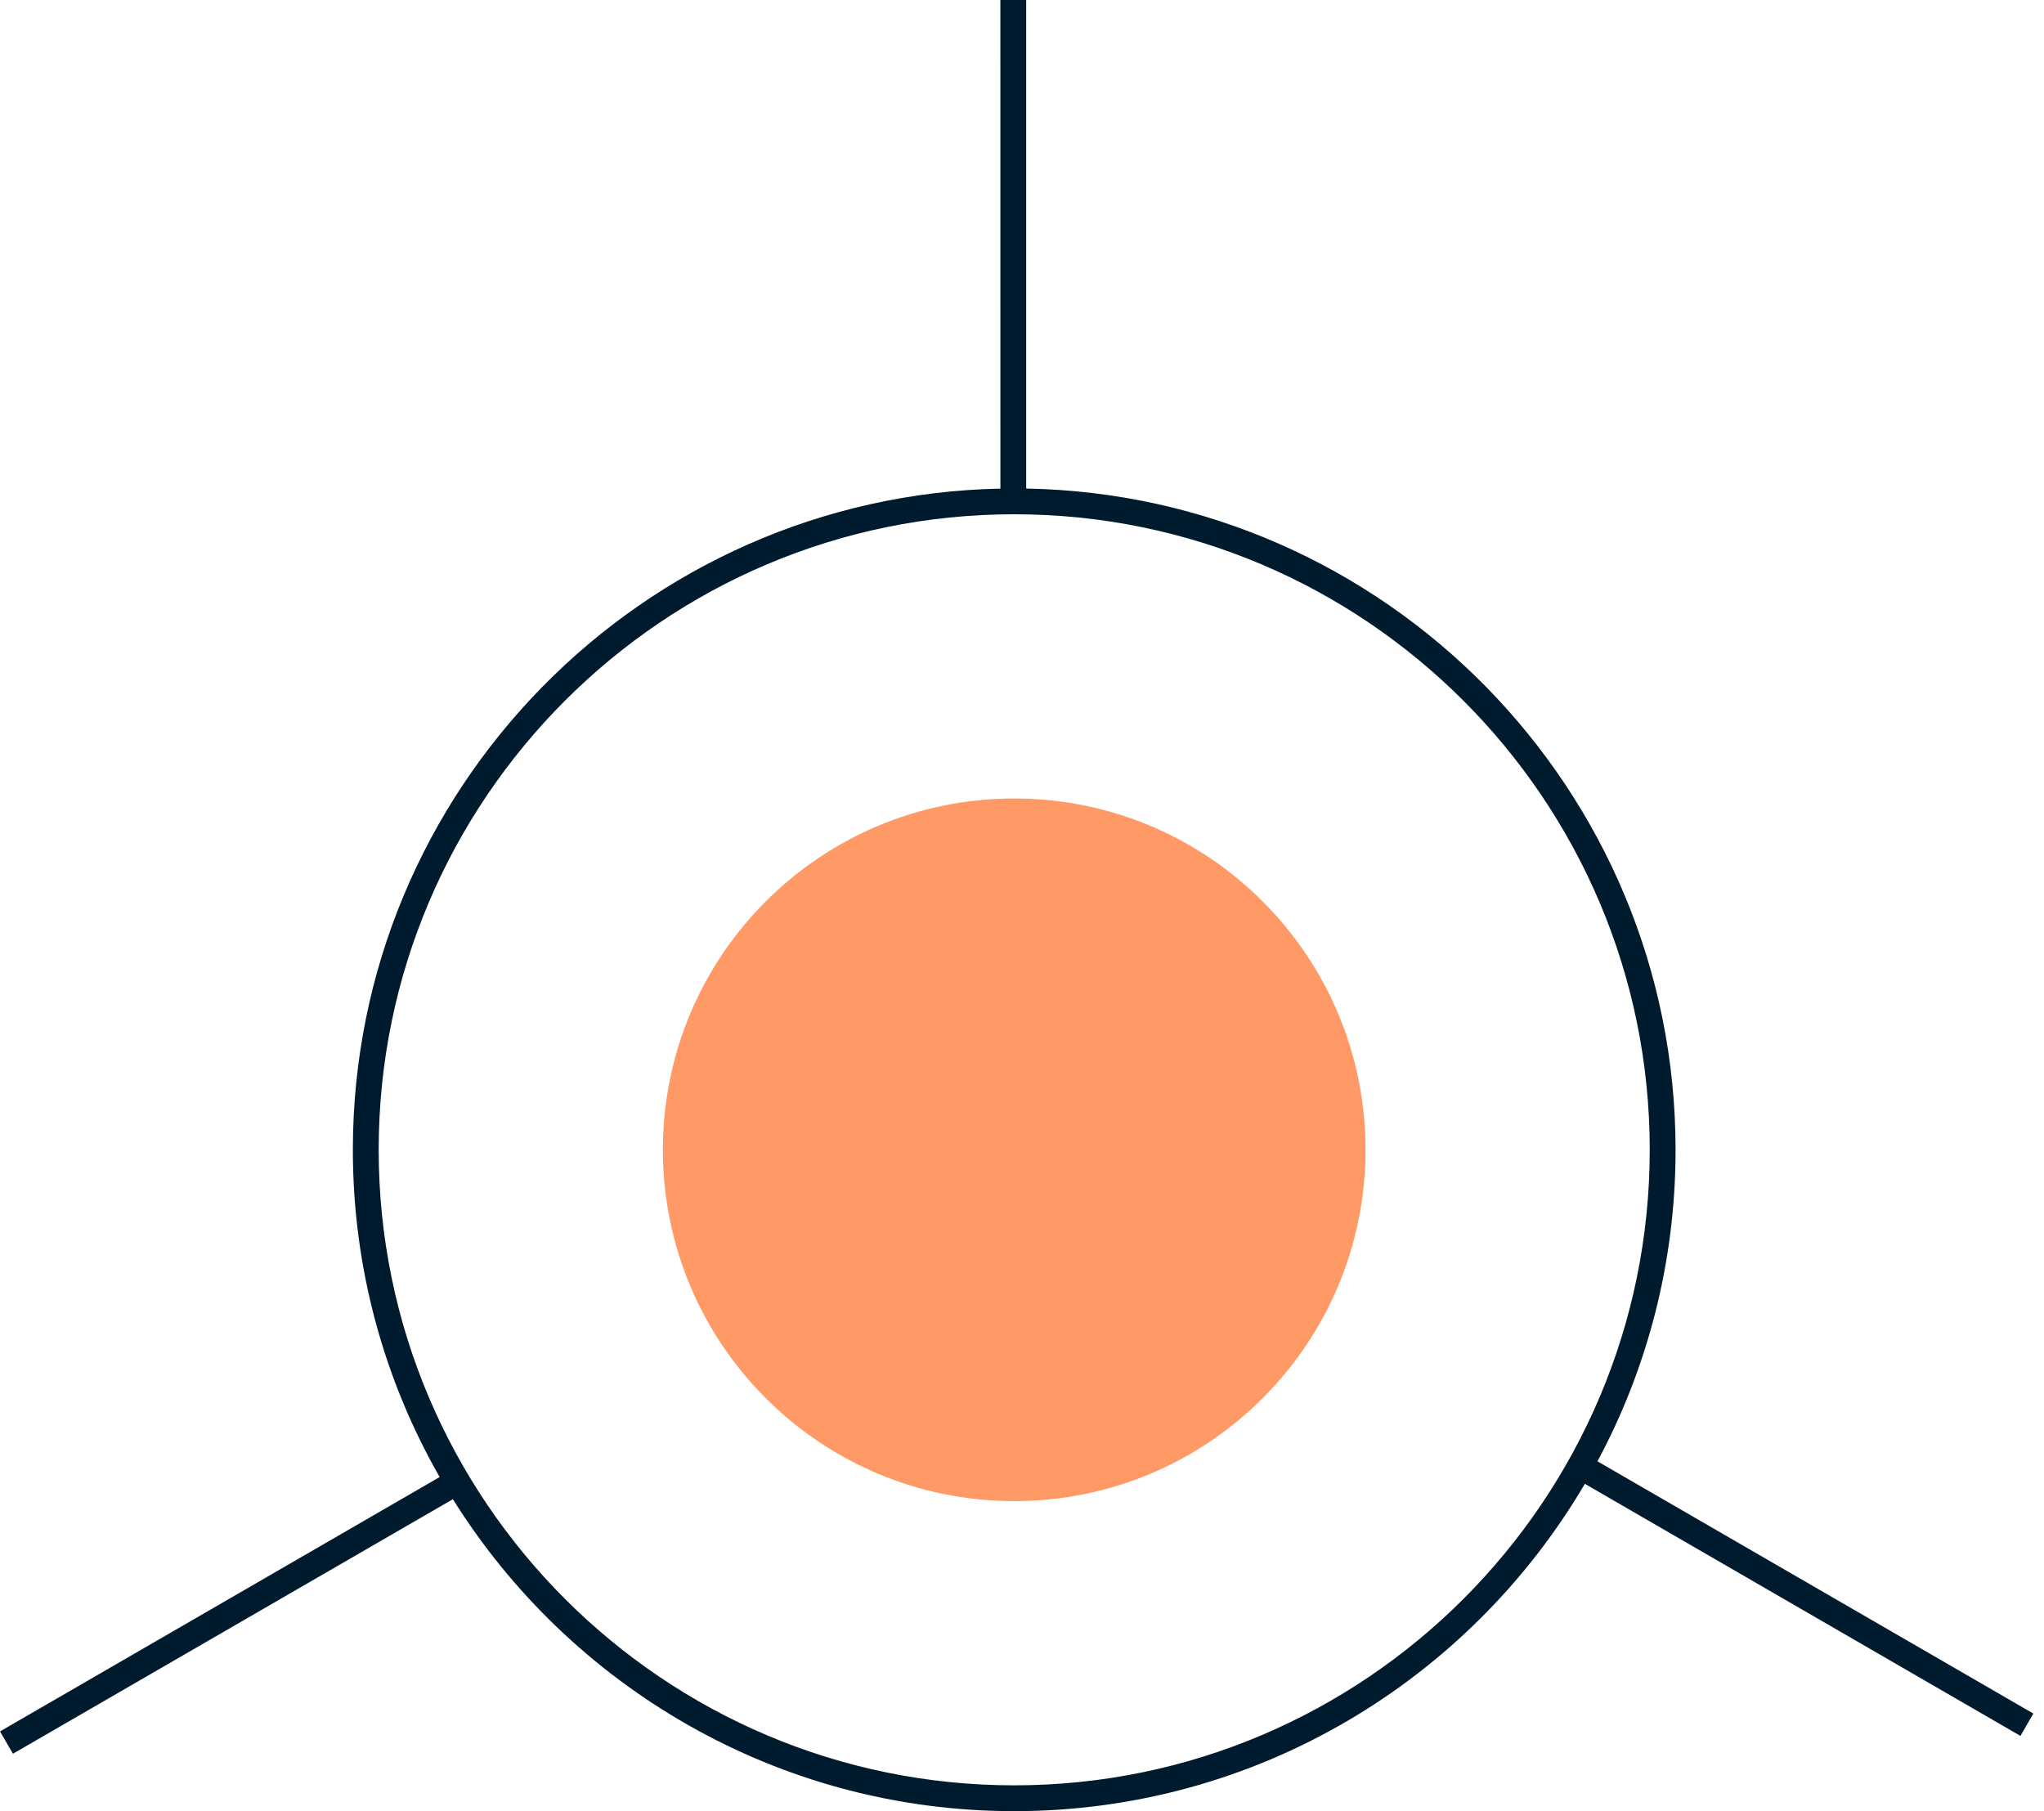
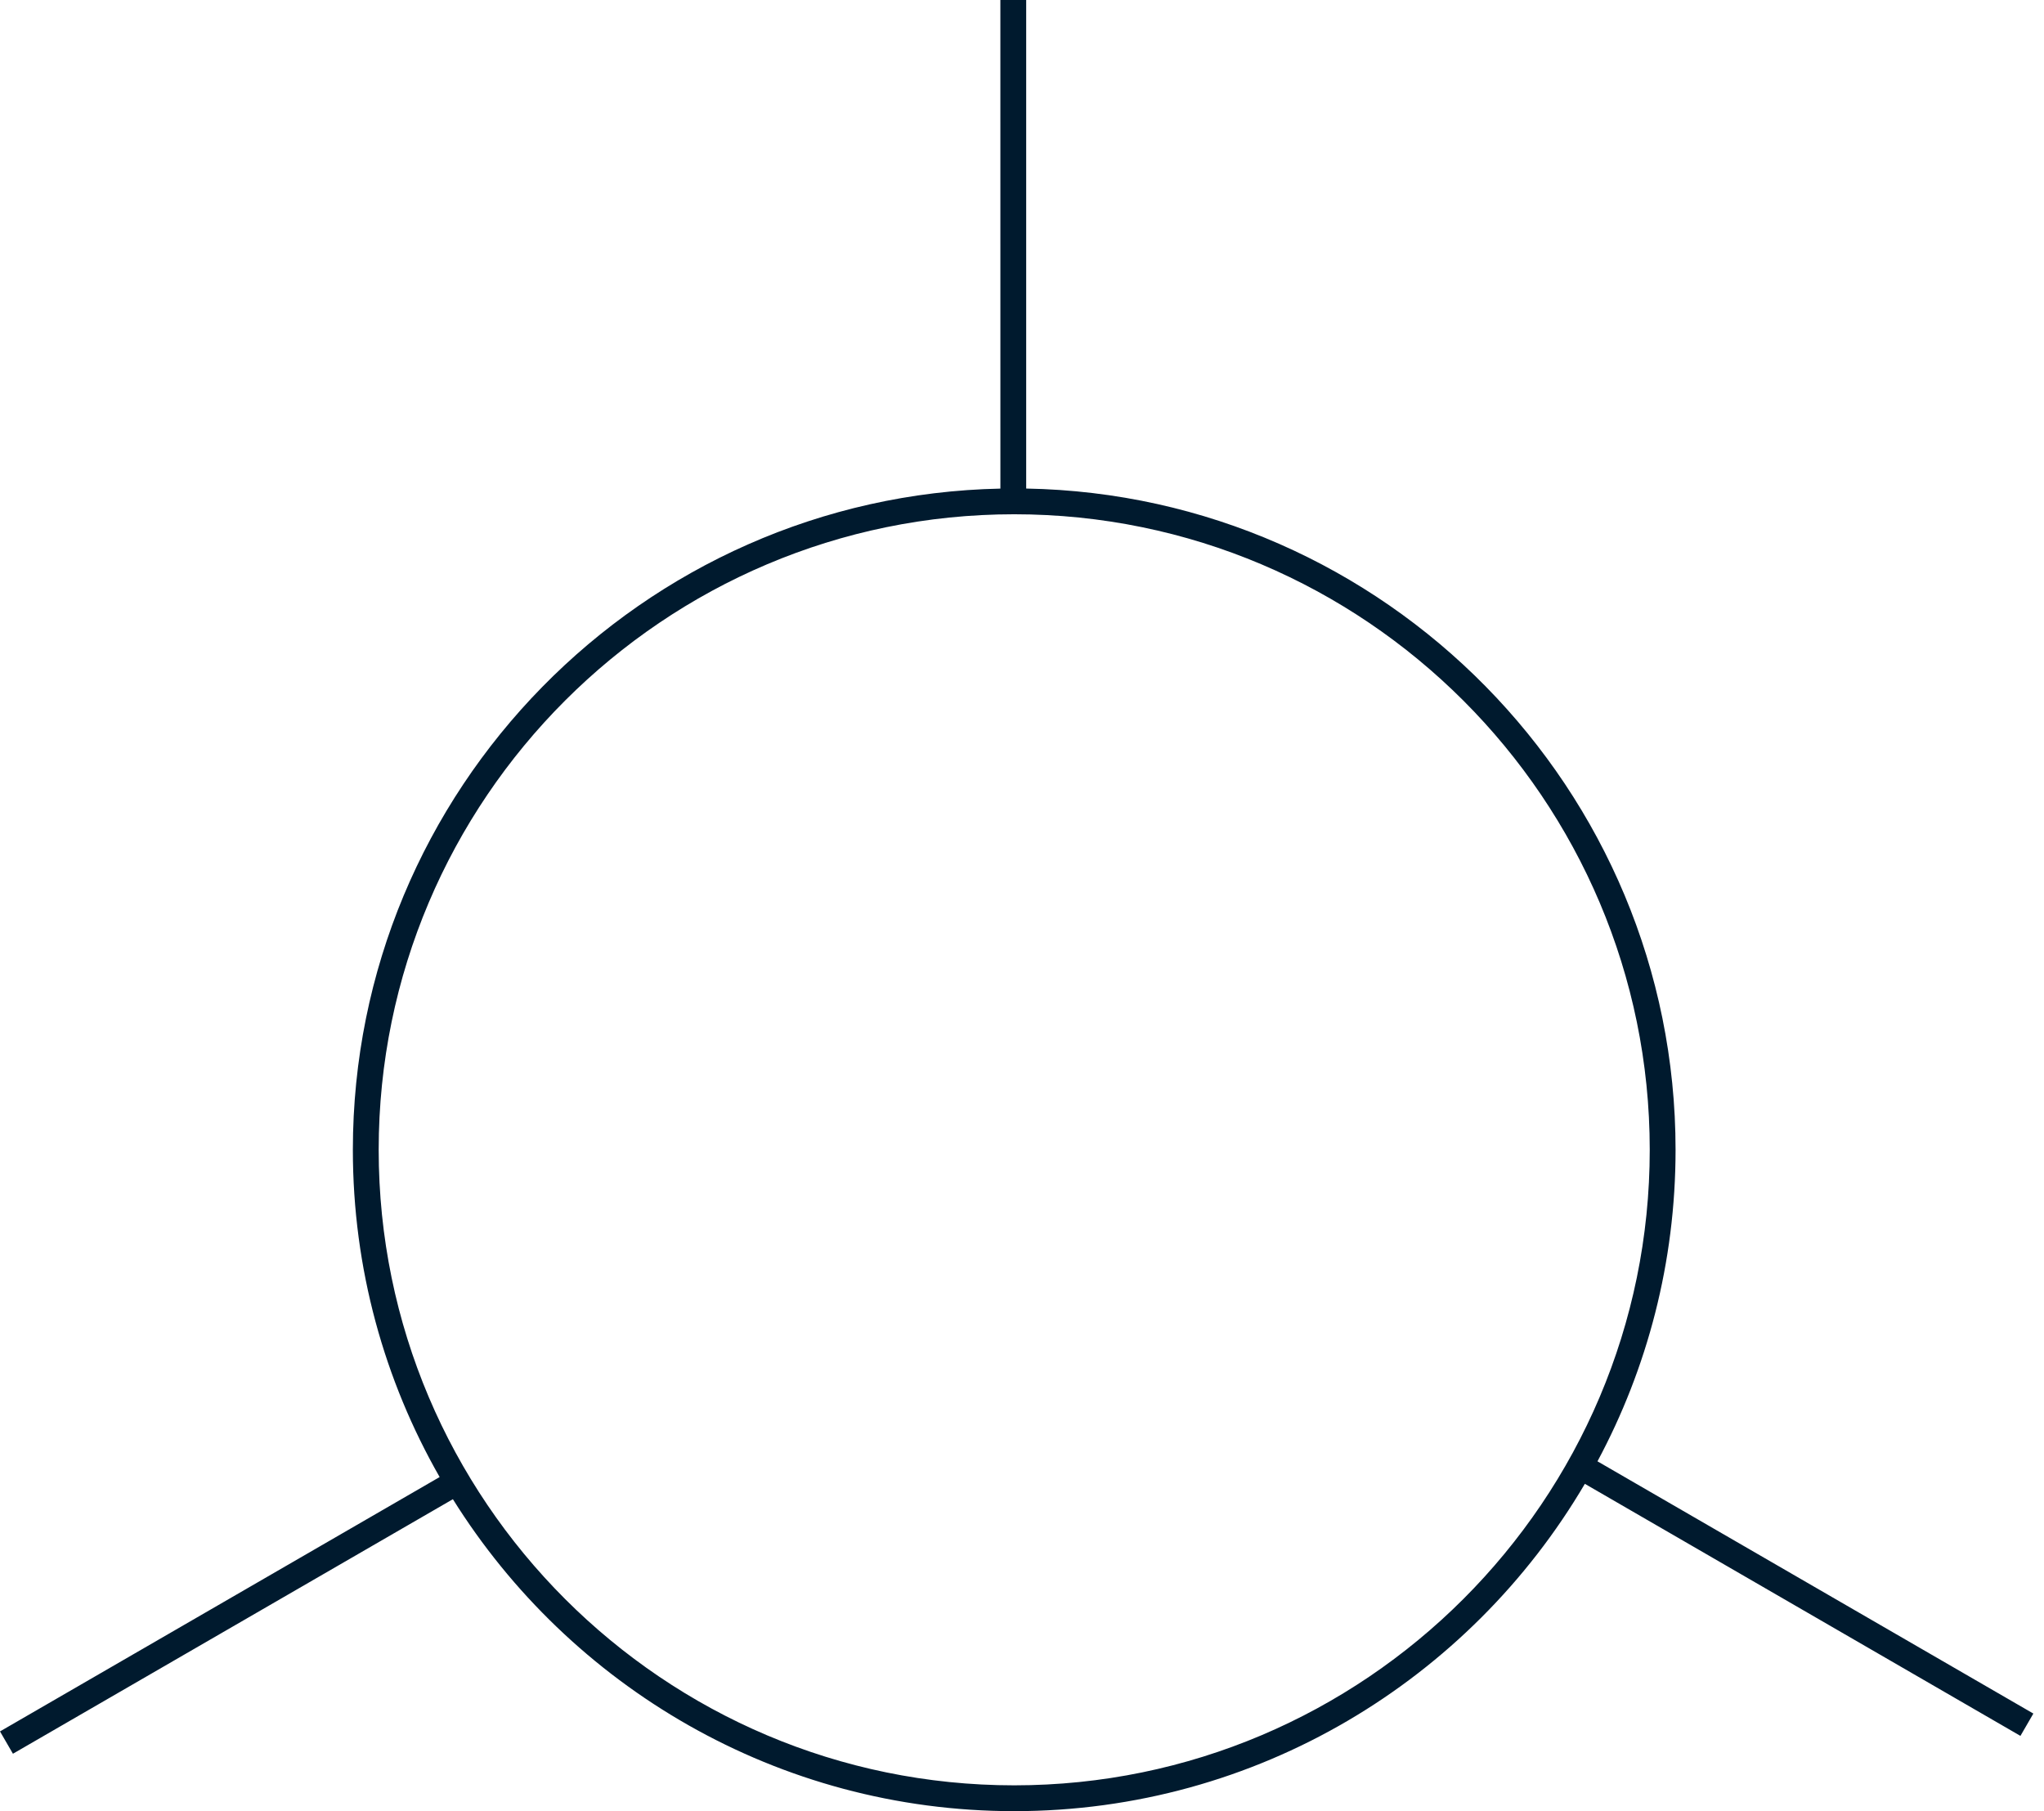
<svg xmlns="http://www.w3.org/2000/svg" width="79" height="70">
-   <path fill="#F96" transform="translate(25.62 30.861)" d="M27.157 13.578C27.157 21.077 21.078 27.156 13.579 27.156C6.079 27.156 0 21.077 0 13.578C0 6.079 6.079 0 13.579 0C21.078 0 27.157 6.079 27.157 13.578" fill-rule="evenodd" />
  <path fill="#001A2E" d="M39.662 0L39.662 18.882C53.543 19.13 64.76 30.499 64.76 44.439C64.76 48.79 63.667 52.89 61.742 56.479L78.589 66.228L78.089 67.091L61.254 57.349C56.81 64.912 48.587 70 39.199 70C30.058 70 22.023 65.177 17.504 57.943L0.5 67.781L0 66.918L16.992 57.087C14.858 53.355 13.638 49.037 13.638 44.439C13.638 30.523 24.816 19.169 38.665 18.884L38.664 0L39.662 0ZM39.199 19.876C25.655 19.876 14.636 30.895 14.636 44.439C14.636 57.983 25.655 69.002 39.199 69.002C52.743 69.002 63.762 57.983 63.762 44.439C63.762 30.895 52.743 19.876 39.199 19.876Z" fill-rule="evenodd" />
</svg>